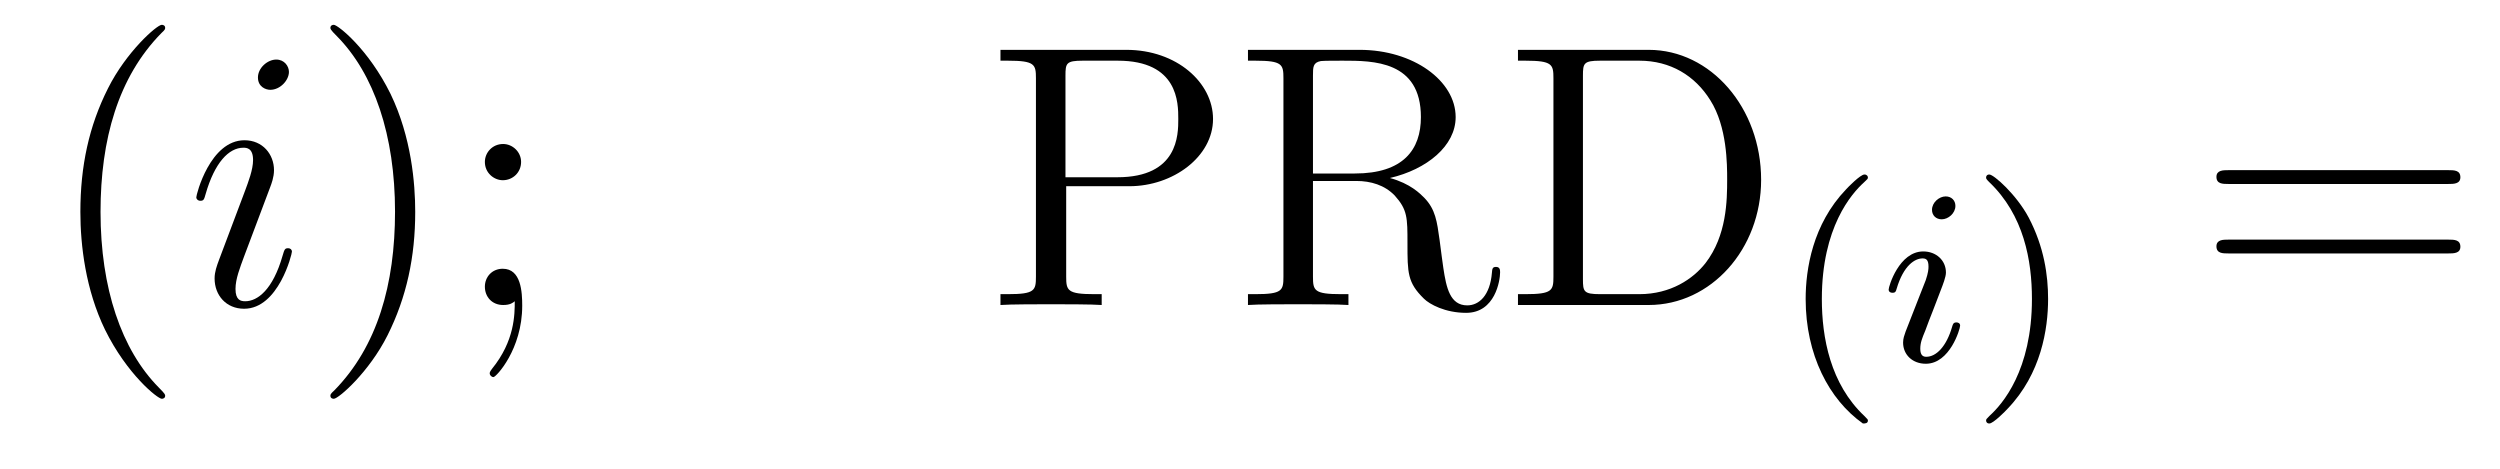
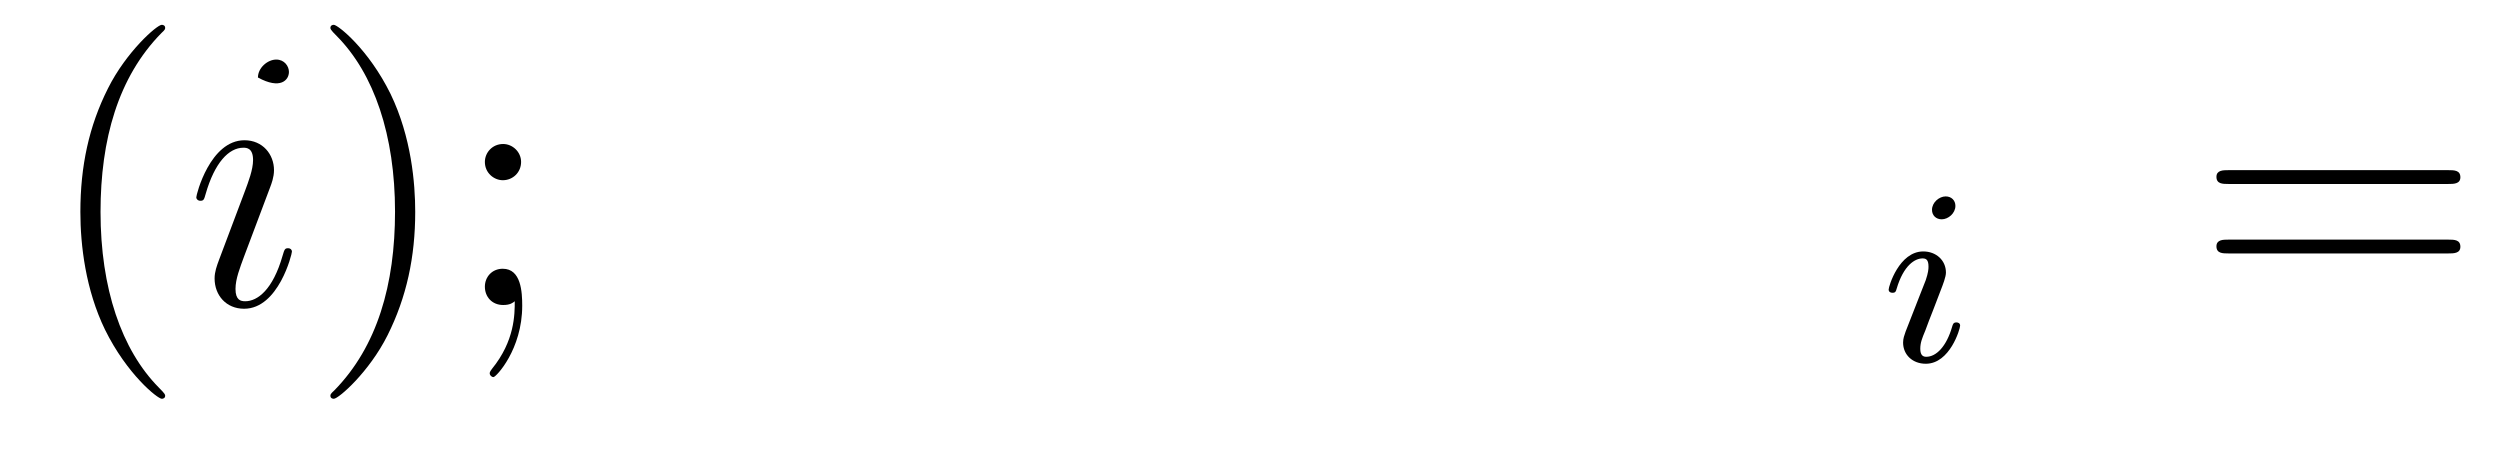
<svg xmlns="http://www.w3.org/2000/svg" version="1.1" width="80pt" height="15pt" viewBox="0 -15 80 15">
  <g id="page1">
    <g transform="matrix(1 0 0 -1 -127 649)">
      <path d="M132.285 651.335C132.285 651.371 132.285 651.395 132.082 651.598C130.887 652.806 130.217 654.778 130.217 657.217C130.217 659.536 130.779 661.532 132.166 662.943C132.285 663.05 132.285 663.074 132.285 663.11C132.285 663.182 132.225 663.206 132.177 663.206C132.022 663.206 131.042 662.345 130.456 661.173C129.847 659.966 129.572 658.687 129.572 657.217C129.572 656.152 129.739 654.73 130.36 653.451C131.066 652.017 132.046 651.239 132.177 651.239C132.225 651.239 132.285 651.263 132.285 651.335Z" />
-       <path d="M136.342 655.949C136.342 656.009 136.294 656.057 136.222 656.057C136.115 656.057 136.103 656.021 136.043 655.818C135.732 654.73 135.242 654.36 134.847 654.36C134.704 654.36 134.536 654.395 134.536 654.754C134.536 655.077 134.68 655.435 134.811 655.794L135.648 658.017C135.684 658.113 135.768 658.328 135.768 658.555C135.768 659.058 135.409 659.512 134.823 659.512C133.724 659.512 133.281 657.778 133.281 657.683C133.281 657.635 133.329 657.575 133.413 657.575C133.521 657.575 133.532 657.623 133.58 657.79C133.867 658.794 134.321 659.273 134.788 659.273C134.895 659.273 135.098 659.261 135.098 658.878C135.098 658.567 134.943 658.173 134.847 657.91L134.01 655.687C133.939 655.495 133.867 655.304 133.867 655.089C133.867 654.551 134.238 654.12 134.811 654.12C135.911 654.12 136.342 655.866 136.342 655.949ZM136.246 661.699C136.246 661.879 136.103 662.094 135.84 662.094C135.564 662.094 135.254 661.831 135.254 661.52C135.254 661.221 135.505 661.126 135.648 661.126C135.971 661.126 136.246 661.436 136.246 661.699Z" />
+       <path d="M136.342 655.949C136.342 656.009 136.294 656.057 136.222 656.057C136.115 656.057 136.103 656.021 136.043 655.818C135.732 654.73 135.242 654.36 134.847 654.36C134.704 654.36 134.536 654.395 134.536 654.754C134.536 655.077 134.68 655.435 134.811 655.794L135.648 658.017C135.684 658.113 135.768 658.328 135.768 658.555C135.768 659.058 135.409 659.512 134.823 659.512C133.724 659.512 133.281 657.778 133.281 657.683C133.281 657.635 133.329 657.575 133.413 657.575C133.521 657.575 133.532 657.623 133.58 657.79C133.867 658.794 134.321 659.273 134.788 659.273C134.895 659.273 135.098 659.261 135.098 658.878C135.098 658.567 134.943 658.173 134.847 657.91L134.01 655.687C133.939 655.495 133.867 655.304 133.867 655.089C133.867 654.551 134.238 654.12 134.811 654.12C135.911 654.12 136.342 655.866 136.342 655.949ZM136.246 661.699C136.246 661.879 136.103 662.094 135.84 662.094C135.564 662.094 135.254 661.831 135.254 661.52C135.971 661.126 136.246 661.436 136.246 661.699Z" />
      <path d="M140.287 657.217C140.287 658.125 140.167 659.607 139.498 660.994C138.792 662.428 137.812 663.206 137.681 663.206C137.633 663.206 137.573 663.182 137.573 663.11C137.573 663.074 137.573 663.05 137.776 662.847C138.972 661.64 139.641 659.667 139.641 657.228C139.641 654.909 139.079 652.913 137.693 651.502C137.573 651.395 137.573 651.371 137.573 651.335C137.573 651.263 137.633 651.239 137.681 651.239C137.836 651.239 138.816 652.1 139.402 653.272C140.012 654.491 140.287 655.782 140.287 657.217ZM143.675 658.818C143.675 659.141 143.4 659.392 143.101 659.392C142.755 659.392 142.516 659.117 142.516 658.818C142.516 658.46 142.814 658.233 143.089 658.233C143.412 658.233 143.675 658.484 143.675 658.818ZM143.472 654.36C143.472 653.941 143.472 653.092 142.743 652.196C142.671 652.1 142.671 652.076 142.671 652.053C142.671 651.993 142.731 651.933 142.791 651.933C142.874 651.933 143.711 652.818 143.711 654.216C143.711 654.658 143.675 655.4 143.089 655.4C142.743 655.4 142.516 655.137 142.516 654.826C142.516 654.503 142.743 654.24 143.101 654.24C143.328 654.24 143.412 654.312 143.472 654.36Z" />
-       <path d="M161.118 658.041H163.139C164.538 658.041 165.817 658.986 165.817 660.193C165.817 661.353 164.657 662.405 163.043 662.405H159.015V662.058H159.254C160.114 662.058 160.15 661.938 160.15 661.496V655.148C160.15 654.706 160.114 654.587 159.254 654.587H159.015V654.24C159.302 654.264 160.282 654.264 160.628 654.264C160.987 654.264 161.967 654.264 162.254 654.24V654.587H162.015C161.154 654.587 161.118 654.706 161.118 655.148V658.041ZM161.095 658.328V661.58C161.095 661.974 161.118 662.058 161.644 662.058H162.768C164.705 662.058 164.705 660.707 164.705 660.193C164.705 659.691 164.705 658.328 162.756 658.328H161.095ZM171.477 658.304C172.661 658.579 173.581 659.332 173.581 660.253C173.581 661.413 172.23 662.405 170.509 662.405H166.935V662.058H167.174C168.034 662.058 168.07 661.938 168.07 661.496V655.148C168.07 654.706 168.034 654.587 167.174 654.587H166.935V654.24C167.209 654.264 168.19 654.264 168.537 654.264C168.883 654.264 169.875 654.264 170.15 654.24V654.587H169.911C169.05 654.587 169.015 654.706 169.015 655.148V658.209H170.401C170.867 658.209 171.31 658.077 171.632 657.742C172.039 657.288 172.039 657.037 172.039 656.212C172.039 655.268 172.039 654.957 172.565 654.443C172.744 654.264 173.246 653.989 173.916 653.989C174.848 653.989 175.003 655.029 175.003 655.28C175.003 655.352 175.003 655.459 174.872 655.459C174.752 655.459 174.752 655.387 174.741 655.268C174.681 654.551 174.334 654.228 173.952 654.228C173.402 654.228 173.282 654.79 173.187 655.423C173.175 655.507 173.103 656.021 173.067 656.32C172.983 656.918 172.936 657.3 172.577 657.671C172.445 657.802 172.135 658.125 171.477 658.304ZM170.353 658.448H169.015V661.58C169.015 661.855 169.015 661.998 169.266 662.046C169.373 662.058 169.732 662.058 169.971 662.058C170.939 662.058 172.469 662.058 172.469 660.253C172.469 659.213 171.907 658.448 170.353 658.448ZM175.575 662.405V662.058H175.814C176.674 662.058 176.71 661.938 176.71 661.496V655.148C176.71 654.706 176.674 654.587 175.814 654.587H175.575V654.24H179.758C181.755 654.24 183.356 656.033 183.356 658.245C183.356 660.552 181.743 662.405 179.758 662.405H175.575ZM178.204 654.587C177.678 654.587 177.654 654.67 177.654 655.065V661.58C177.654 661.974 177.678 662.058 178.204 662.058H179.46C180.452 662.058 181.241 661.58 181.731 660.791C182.269 659.942 182.269 658.735 182.269 658.257C182.269 657.587 182.257 656.463 181.575 655.579C181.181 655.077 180.464 654.587 179.46 654.587H178.204Z" />
-       <path d="M186.613 650.448C186.677 650.448 186.773 650.448 186.773 650.543C186.773 650.575 186.765 650.583 186.661 650.687C185.57 651.715 185.299 653.197 185.299 654.432C185.299 656.727 186.247 657.803 186.653 658.169C186.765 658.273 186.773 658.281 186.773 658.321C186.773 658.361 186.741 658.416 186.661 658.416C186.534 658.416 186.135 658.01 186.072 657.938C185.004 656.823 184.781 655.388 184.781 654.432C184.781 652.647 185.53 651.213 186.613 650.448Z" />
      <path d="M189.573 657.412C189.573 657.588 189.445 657.715 189.262 657.715C189.055 657.715 188.824 657.524 188.824 657.285C188.824 657.109 188.951 656.982 189.135 656.982C189.342 656.982 189.573 657.173 189.573 657.412ZM188.409 654.488L187.979 653.388C187.939 653.269 187.899 653.173 187.899 653.037C187.899 652.647 188.202 652.36 188.625 652.36C189.398 652.36 189.724 653.476 189.724 653.579C189.724 653.659 189.66 653.683 189.605 653.683C189.509 653.683 189.493 653.627 189.469 653.547C189.286 652.91 188.959 652.583 188.64 652.583C188.545 652.583 188.449 652.623 188.449 652.838C188.449 653.03 188.505 653.173 188.609 653.42C188.688 653.635 188.768 653.85 188.856 654.066L189.103 654.711C189.174 654.894 189.27 655.141 189.27 655.277C189.27 655.675 188.951 655.954 188.545 655.954C187.772 655.954 187.437 654.838 187.437 654.735C187.437 654.663 187.493 654.631 187.557 654.631C187.66 654.631 187.668 654.679 187.692 654.759C187.915 655.516 188.282 655.731 188.521 655.731C188.633 655.731 188.712 655.691 188.712 655.468C188.712 655.388 188.704 655.277 188.625 655.038L188.409 654.488Z" />
-       <path d="M192.539 654.432C192.539 655.189 192.412 656.097 191.918 657.038C191.528 657.771 190.802 658.416 190.659 658.416C190.579 658.416 190.555 658.361 190.555 658.321C190.555 658.289 190.555 658.273 190.651 658.177C191.767 657.117 192.022 655.659 192.022 654.432C192.022 652.145 191.073 651.062 190.667 650.695C190.563 650.591 190.555 650.583 190.555 650.543C190.555 650.504 190.579 650.448 190.659 650.448C190.786 650.448 191.185 650.854 191.248 650.926C192.317 652.042 192.539 653.476 192.539 654.432Z" />
      <path d="M205.349 658.113C205.517 658.113 205.732 658.113 205.732 658.328C205.732 658.555 205.529 658.555 205.349 658.555H198.308C198.14 658.555 197.926 658.555 197.926 658.34C197.926 658.113 198.128 658.113 198.308 658.113H205.349ZM205.349 655.89C205.517 655.89 205.732 655.89 205.732 656.105C205.732 656.332 205.529 656.332 205.349 656.332H198.308C198.14 656.332 197.926 656.332 197.926 656.117C197.926 655.89 198.128 655.89 198.308 655.89H205.349Z" />
    </g>
  </g>
</svg>